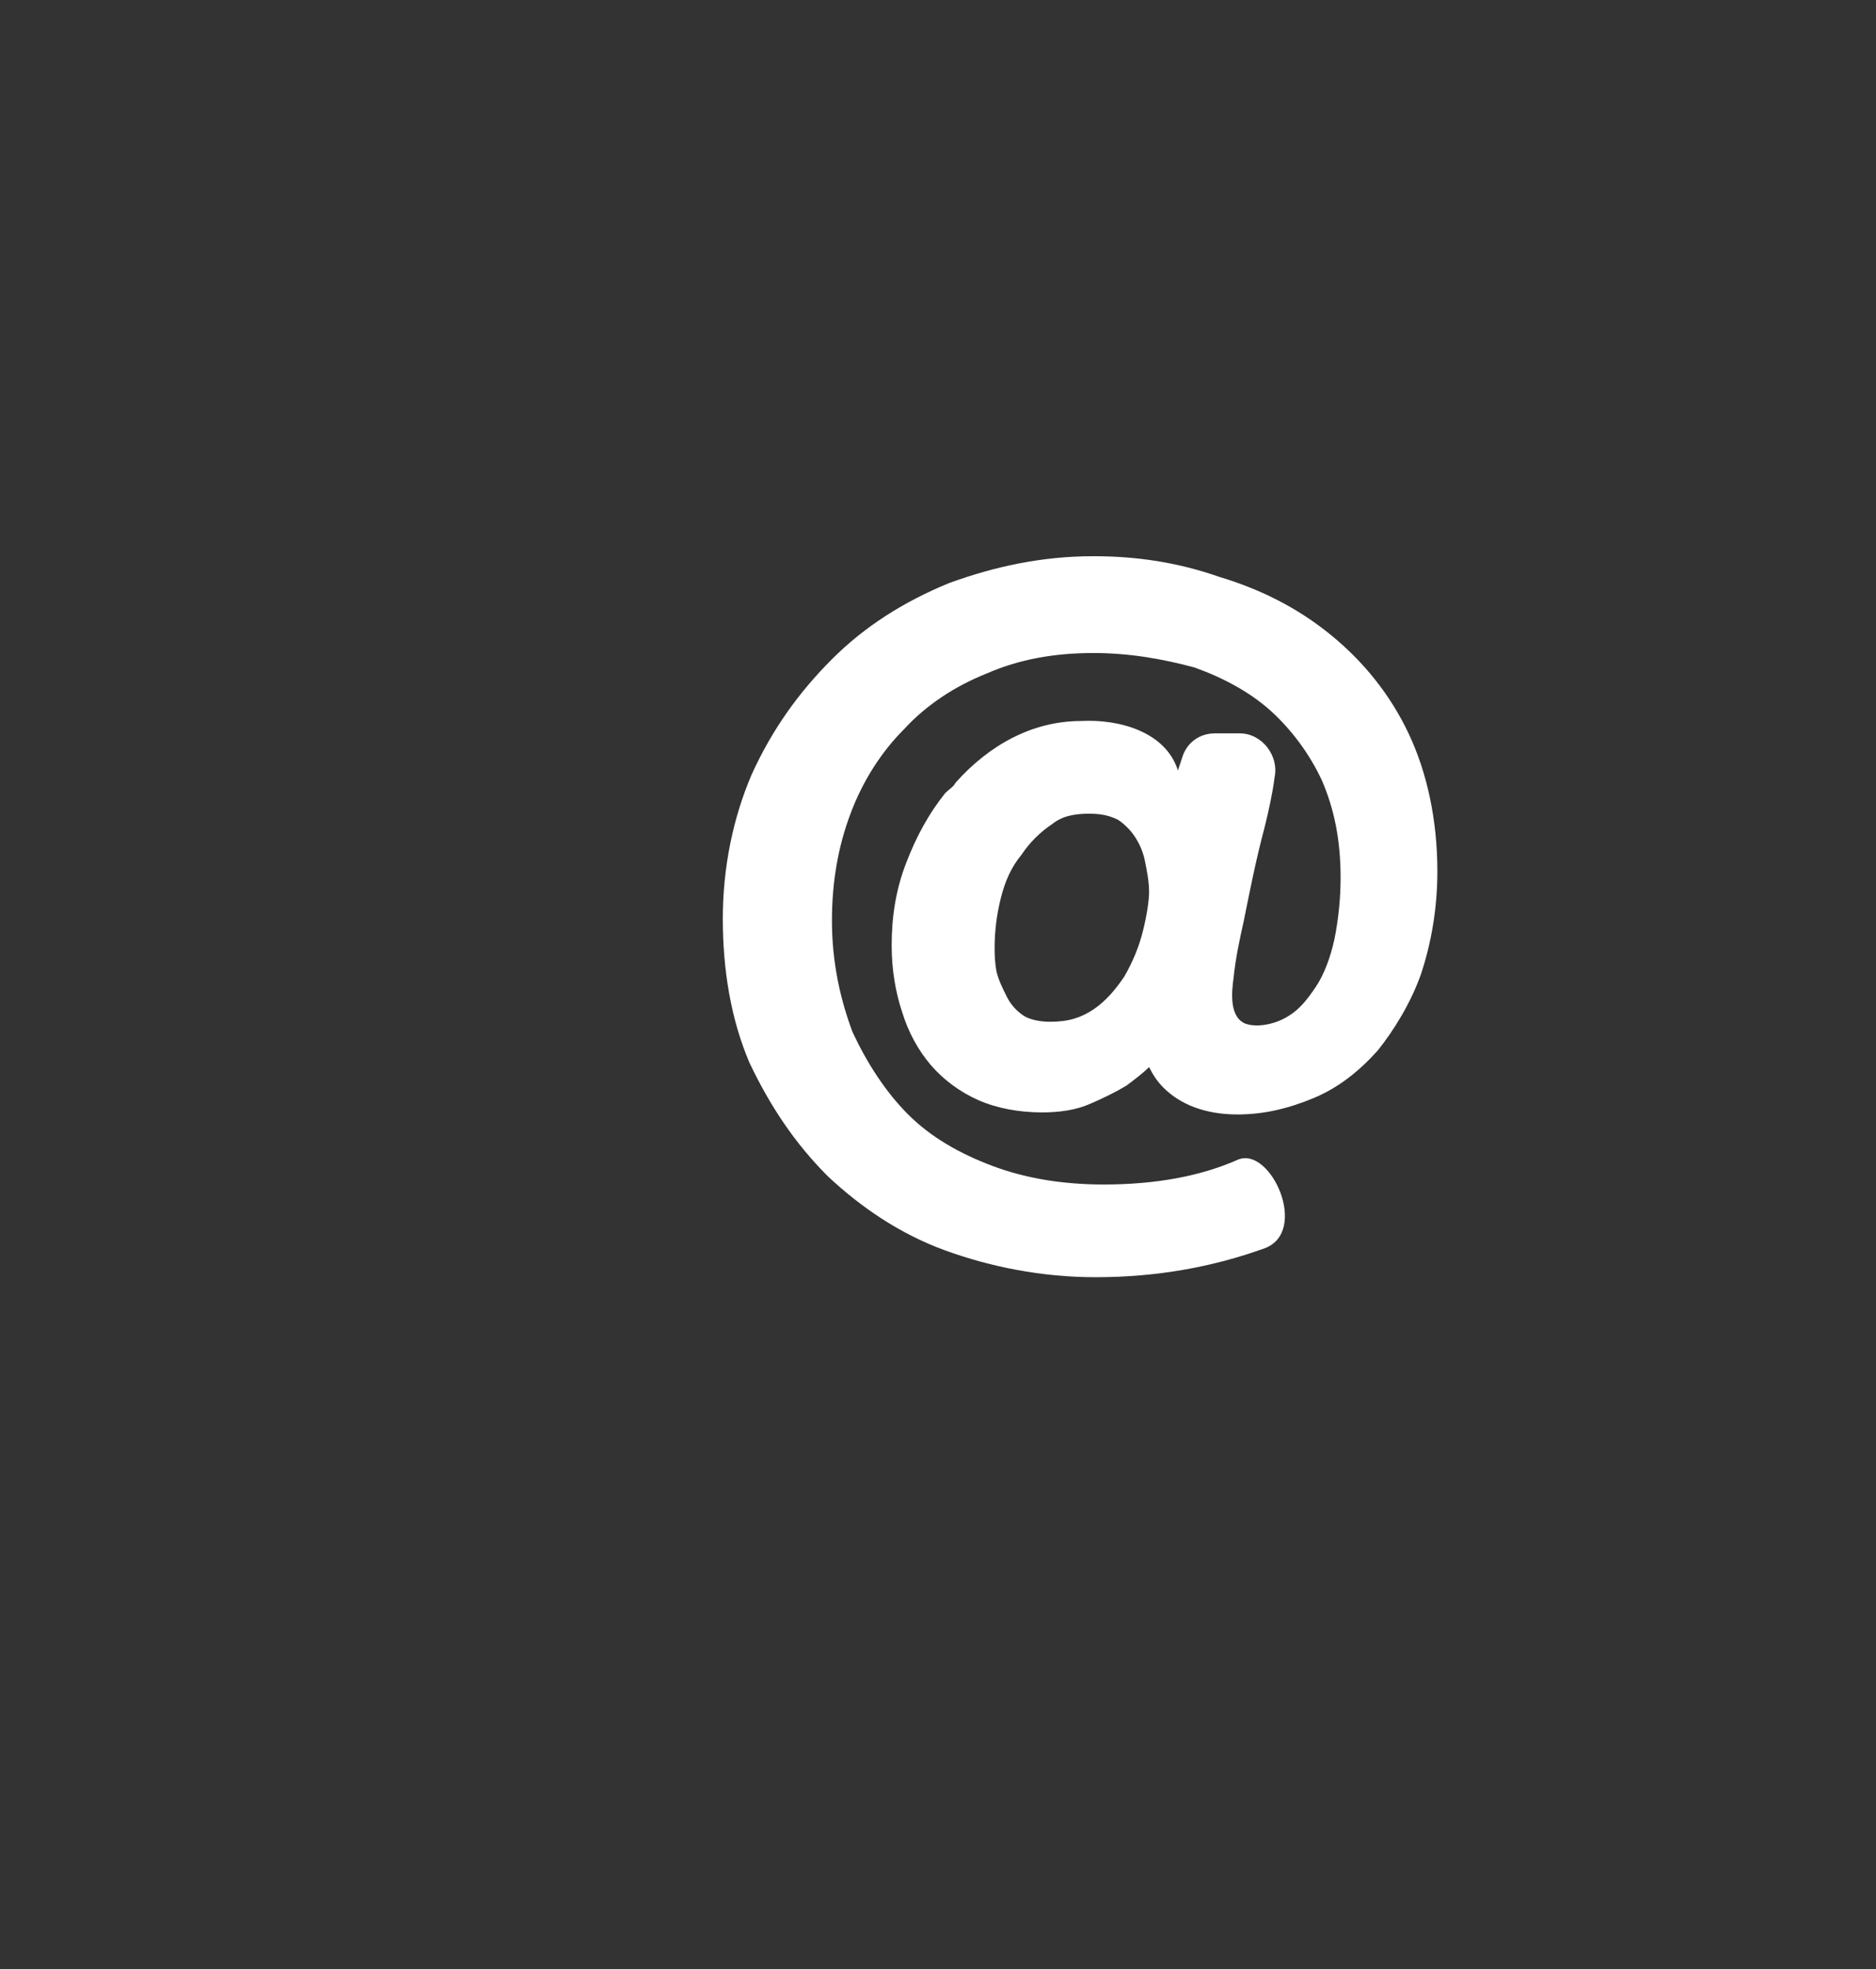
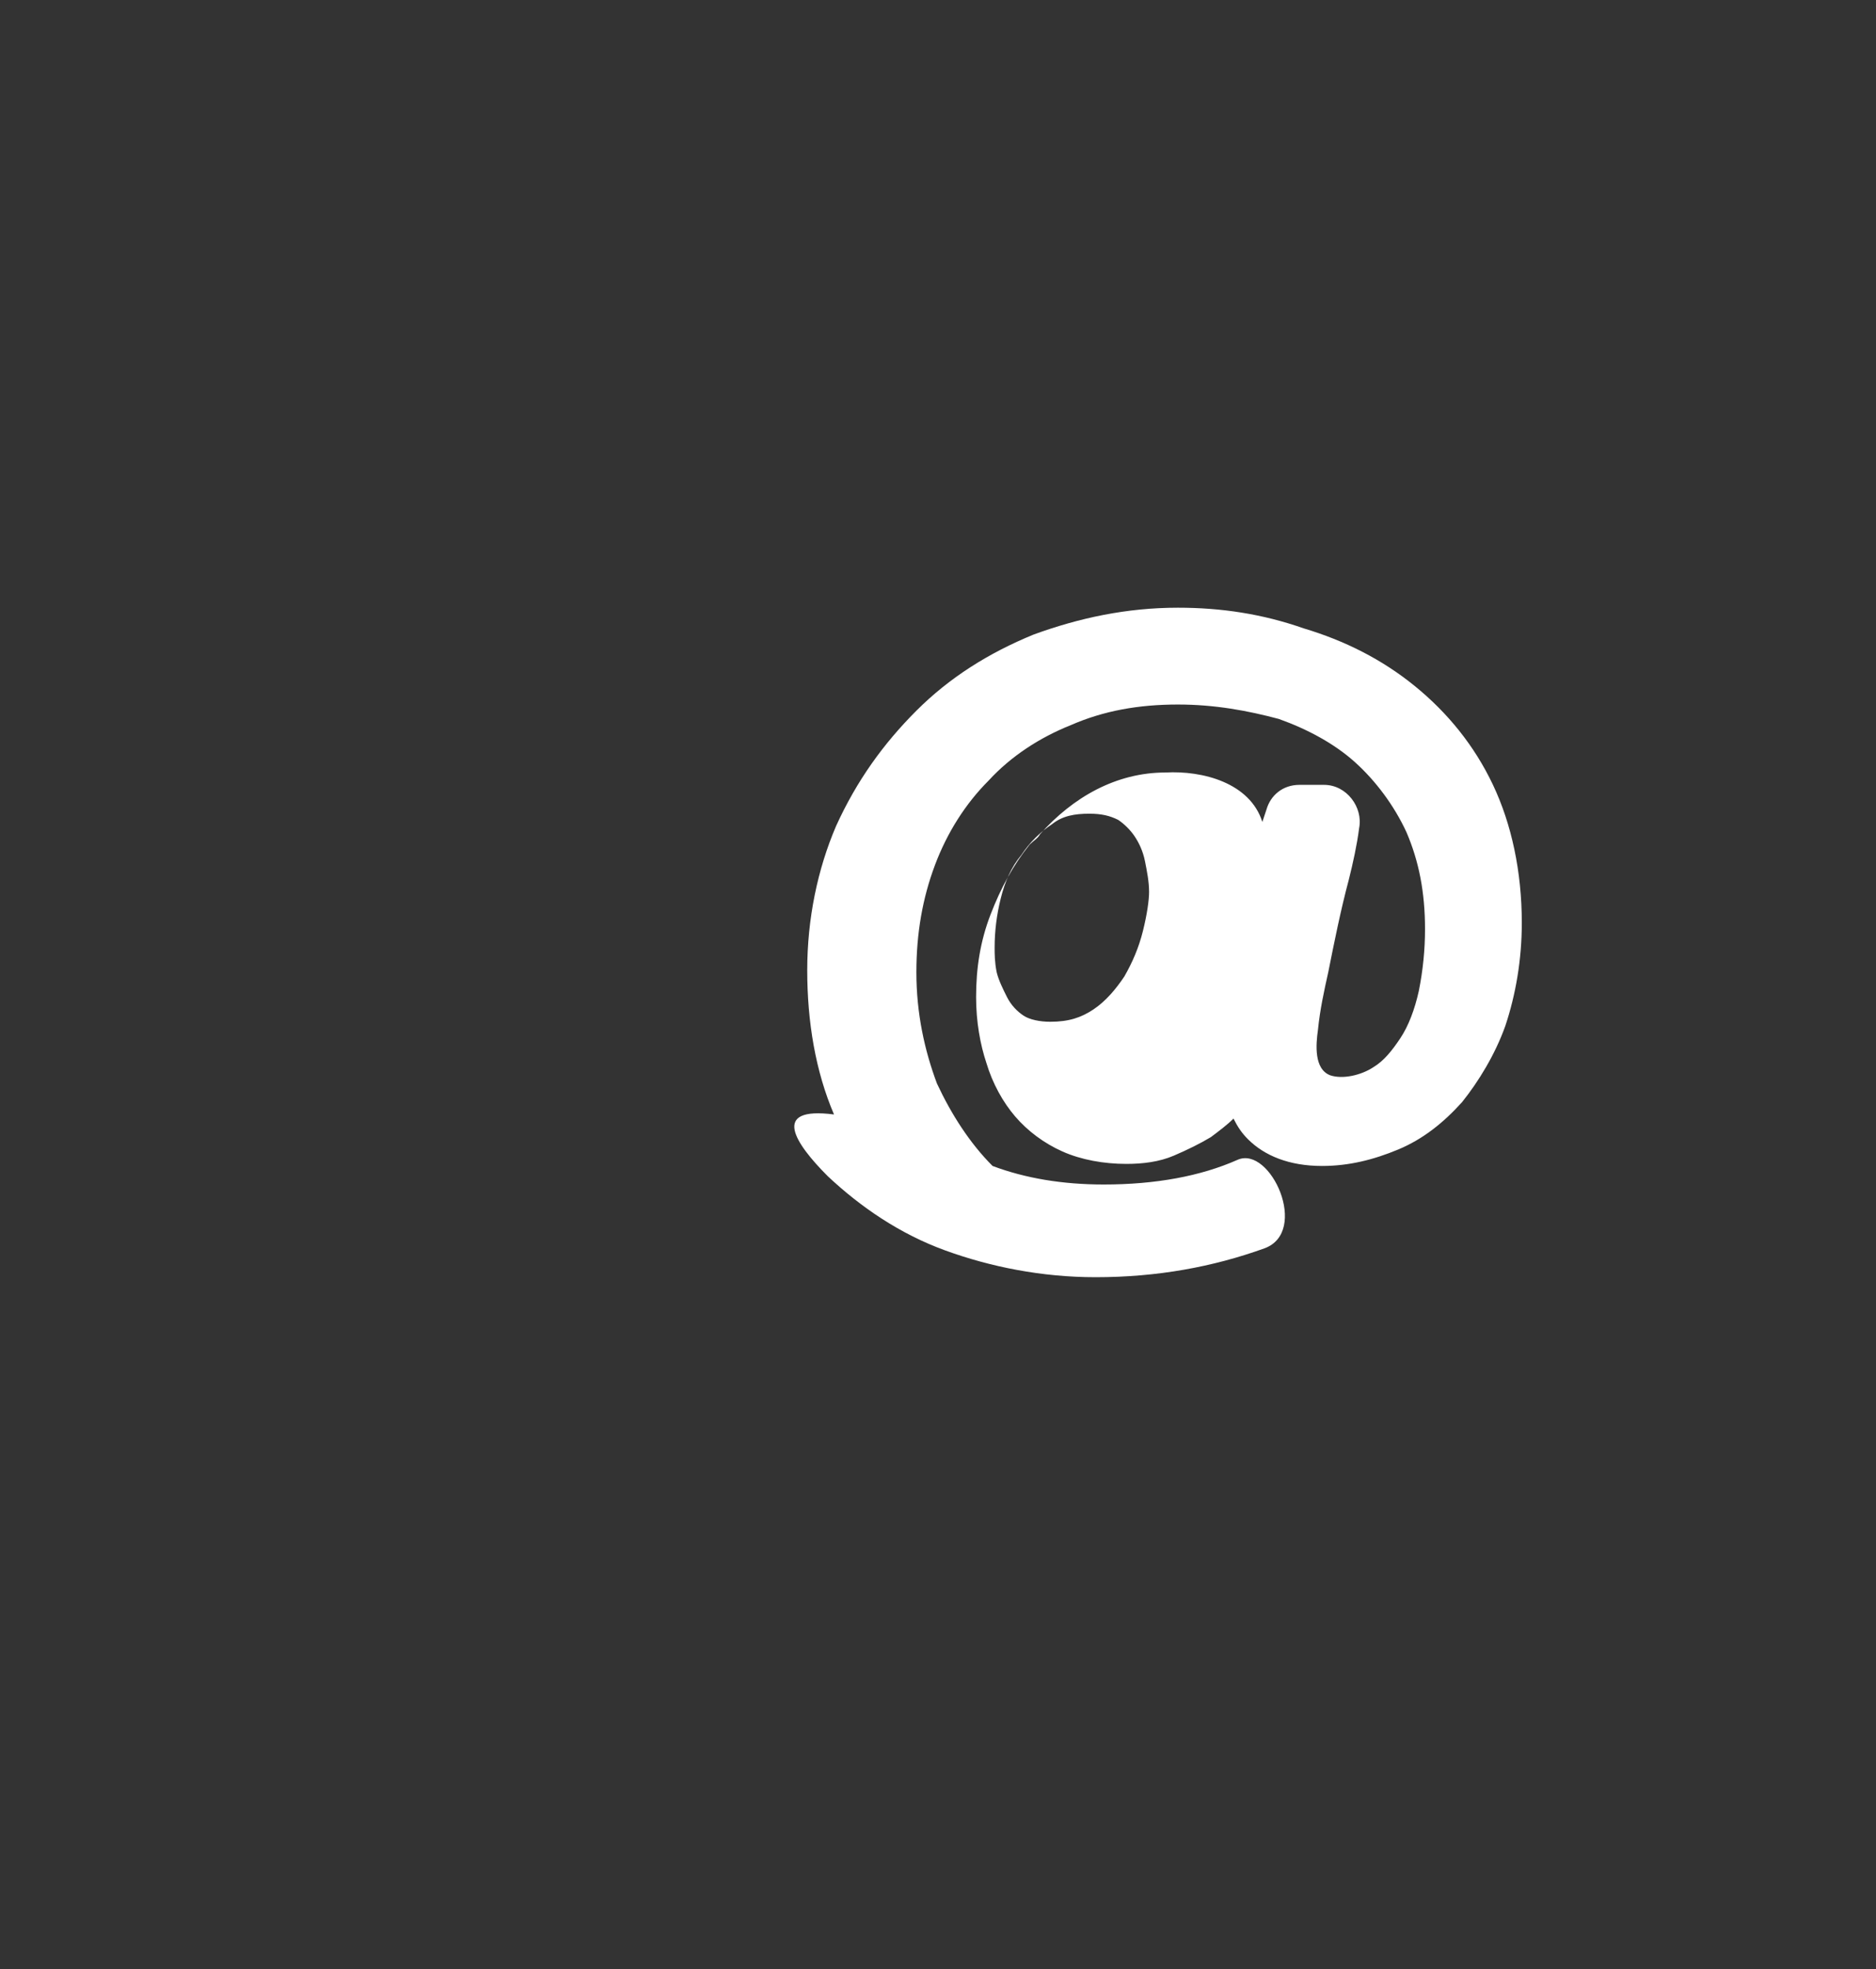
<svg xmlns="http://www.w3.org/2000/svg" id="Слой_1" x="0px" y="0px" viewBox="-251 373.3 91.1 95.6" style="enable-background:new -251 373.3 91.1 95.6;" xml:space="preserve">
  <rect x="-251" y="373.3" width="91.1" height="95.6" fill="#333333" stroke="none" />
  <style type="text/css"> .st0{fill:#FFFFFF;} </style>
  <g>
-     <path class="st0" d="M-210.8,430.4c1.6,1.5,3.5,2.8,5.7,3.6c2.2,0.8,4.7,1.3,7.3,1.3c3,0,5.7-0.5,8.2-1.4c2.2-0.8,0.3-5-1.3-4.3 c-1.8,0.8-4,1.2-6.5,1.2c-2,0-3.8-0.3-5.4-0.9c-1.6-0.6-3-1.4-4.1-2.5c-1.1-1.1-2-2.5-2.7-4c-0.6-1.6-1-3.4-1-5.4 c0-1.9,0.3-3.6,0.9-5.2c0.6-1.6,1.5-3,2.6-4.1c1.1-1.2,2.5-2.1,4-2.7c1.6-0.7,3.3-1,5.2-1c1.8,0,3.4,0.3,4.9,0.7 c1.4,0.5,2.7,1.2,3.7,2.1c1,0.9,1.9,2.1,2.5,3.4c0.6,1.4,0.9,2.9,0.9,4.7c0,1-0.1,2-0.3,3c-0.2,0.9-0.5,1.7-0.9,2.3 c-0.4,0.6-0.8,1.1-1.3,1.4c-0.6,0.4-1.5,0.6-2.1,0.4c-0.8-0.3-0.7-1.5-0.6-2.2c0.1-1,0.3-1.9,0.5-2.8c0.3-1.5,0.6-3,1-4.5 c0.2-0.8,0.4-1.7,0.5-2.5c0.2-1-0.6-2.1-1.7-2.1h-1.2c-0.8,0-1.4,0.5-1.6,1.2c-0.1,0.3-0.2,0.6-0.2,0.6c-0.6-1.9-2.9-2.5-4.7-2.4 c-2.4,0-4.5,1.2-6.1,3c-0.1,0.2-0.3,0.3-0.5,0.5c-0.8,1-1.4,2.1-1.9,3.4c-0.5,1.3-0.7,2.6-0.7,4c0,1.2,0.2,2.3,0.5,3.2 c0.3,1,0.8,1.9,1.4,2.6c0.6,0.7,1.4,1.3,2.3,1.7c0.9,0.4,2,0.6,3.1,0.6c0.8,0,1.6-0.1,2.3-0.4c0.7-0.3,1.3-0.6,1.8-0.9 c0.4-0.3,0.8-0.6,1.1-0.9c0.2,0.4,0.4,0.7,0.7,1c0.8,0.8,2,1.3,3.6,1.3c1.3,0,2.5-0.3,3.7-0.8c1.2-0.5,2.2-1.3,3.1-2.3 c0.8-1,1.6-2.3,2.1-3.7c0.5-1.5,0.8-3.2,0.8-5c0-2.5-0.5-4.8-1.4-6.7s-2.2-3.5-3.8-4.8c-1.6-1.3-3.4-2.2-5.4-2.8c-2-0.7-4-1-6.1-1 c-2.5,0-4.8,0.5-7,1.3c-2.2,0.9-4.1,2.1-5.7,3.7s-2.9,3.4-3.9,5.6c-0.9,2.1-1.4,4.5-1.4,7s0.4,4.9,1.3,7 C-213.6,427-212.4,428.8-210.8,430.4L-210.8,430.4z M-195.5,418.5c-0.2,0.8-0.5,1.5-0.9,2.2c-0.4,0.6-0.9,1.2-1.5,1.6 c-0.6,0.4-1.2,0.6-2.1,0.6c-0.5,0-1-0.1-1.3-0.3s-0.6-0.5-0.8-0.9c-0.2-0.4-0.4-0.8-0.5-1.2c-0.1-0.5-0.1-0.9-0.1-1.2 c0-0.8,0.1-1.6,0.3-2.4c0.2-0.8,0.5-1.5,1-2.1c0.4-0.6,0.9-1.1,1.5-1.5c0.5-0.4,1.1-0.5,1.8-0.5c0.6,0,1,0.1,1.4,0.3 c0.3,0.2,0.6,0.5,0.8,0.8c0.2,0.3,0.4,0.7,0.5,1.2c0.1,0.5,0.2,1,0.2,1.5C-195.2,417-195.3,417.7-195.5,418.5L-195.5,418.5z" />
+     <path class="st0" d="M-210.8,430.4c1.6,1.5,3.5,2.8,5.7,3.6c2.2,0.8,4.7,1.3,7.3,1.3c3,0,5.7-0.5,8.2-1.4c2.2-0.8,0.3-5-1.3-4.3 c-1.8,0.8-4,1.2-6.5,1.2c-2,0-3.8-0.3-5.4-0.9c-1.1-1.1-2-2.5-2.7-4c-0.6-1.6-1-3.4-1-5.4 c0-1.9,0.3-3.6,0.9-5.2c0.6-1.6,1.5-3,2.6-4.1c1.1-1.2,2.5-2.1,4-2.7c1.6-0.7,3.3-1,5.2-1c1.8,0,3.4,0.3,4.9,0.7 c1.4,0.5,2.7,1.2,3.7,2.1c1,0.9,1.9,2.1,2.5,3.4c0.6,1.4,0.9,2.9,0.9,4.7c0,1-0.1,2-0.3,3c-0.2,0.9-0.5,1.7-0.9,2.3 c-0.4,0.6-0.8,1.1-1.3,1.4c-0.6,0.4-1.5,0.6-2.1,0.4c-0.8-0.3-0.7-1.5-0.6-2.2c0.1-1,0.3-1.9,0.5-2.8c0.3-1.5,0.6-3,1-4.5 c0.2-0.8,0.4-1.7,0.5-2.5c0.2-1-0.6-2.1-1.7-2.1h-1.2c-0.8,0-1.4,0.5-1.6,1.2c-0.1,0.3-0.2,0.6-0.2,0.6c-0.6-1.9-2.9-2.5-4.7-2.4 c-2.4,0-4.5,1.2-6.1,3c-0.1,0.2-0.3,0.3-0.5,0.5c-0.8,1-1.4,2.1-1.9,3.4c-0.5,1.3-0.7,2.6-0.7,4c0,1.2,0.2,2.3,0.5,3.2 c0.3,1,0.8,1.9,1.4,2.6c0.6,0.7,1.4,1.3,2.3,1.7c0.9,0.4,2,0.6,3.1,0.6c0.8,0,1.6-0.1,2.3-0.4c0.7-0.3,1.3-0.6,1.8-0.9 c0.4-0.3,0.8-0.6,1.1-0.9c0.2,0.4,0.4,0.7,0.7,1c0.8,0.8,2,1.3,3.6,1.3c1.3,0,2.5-0.3,3.7-0.8c1.2-0.5,2.2-1.3,3.1-2.3 c0.8-1,1.6-2.3,2.1-3.7c0.5-1.5,0.8-3.2,0.8-5c0-2.5-0.5-4.8-1.4-6.7s-2.2-3.5-3.8-4.8c-1.6-1.3-3.4-2.2-5.4-2.8c-2-0.7-4-1-6.1-1 c-2.5,0-4.8,0.5-7,1.3c-2.2,0.9-4.1,2.1-5.7,3.7s-2.9,3.4-3.9,5.6c-0.9,2.1-1.4,4.5-1.4,7s0.4,4.9,1.3,7 C-213.6,427-212.4,428.8-210.8,430.4L-210.8,430.4z M-195.5,418.5c-0.2,0.8-0.5,1.5-0.9,2.2c-0.4,0.6-0.9,1.2-1.5,1.6 c-0.6,0.4-1.2,0.6-2.1,0.6c-0.5,0-1-0.1-1.3-0.3s-0.6-0.5-0.8-0.9c-0.2-0.4-0.4-0.8-0.5-1.2c-0.1-0.5-0.1-0.9-0.1-1.2 c0-0.8,0.1-1.6,0.3-2.4c0.2-0.8,0.5-1.5,1-2.1c0.4-0.6,0.9-1.1,1.5-1.5c0.5-0.4,1.1-0.5,1.8-0.5c0.6,0,1,0.1,1.4,0.3 c0.3,0.2,0.6,0.5,0.8,0.8c0.2,0.3,0.4,0.7,0.5,1.2c0.1,0.5,0.2,1,0.2,1.5C-195.2,417-195.3,417.7-195.5,418.5L-195.5,418.5z" />
  </g>
</svg>